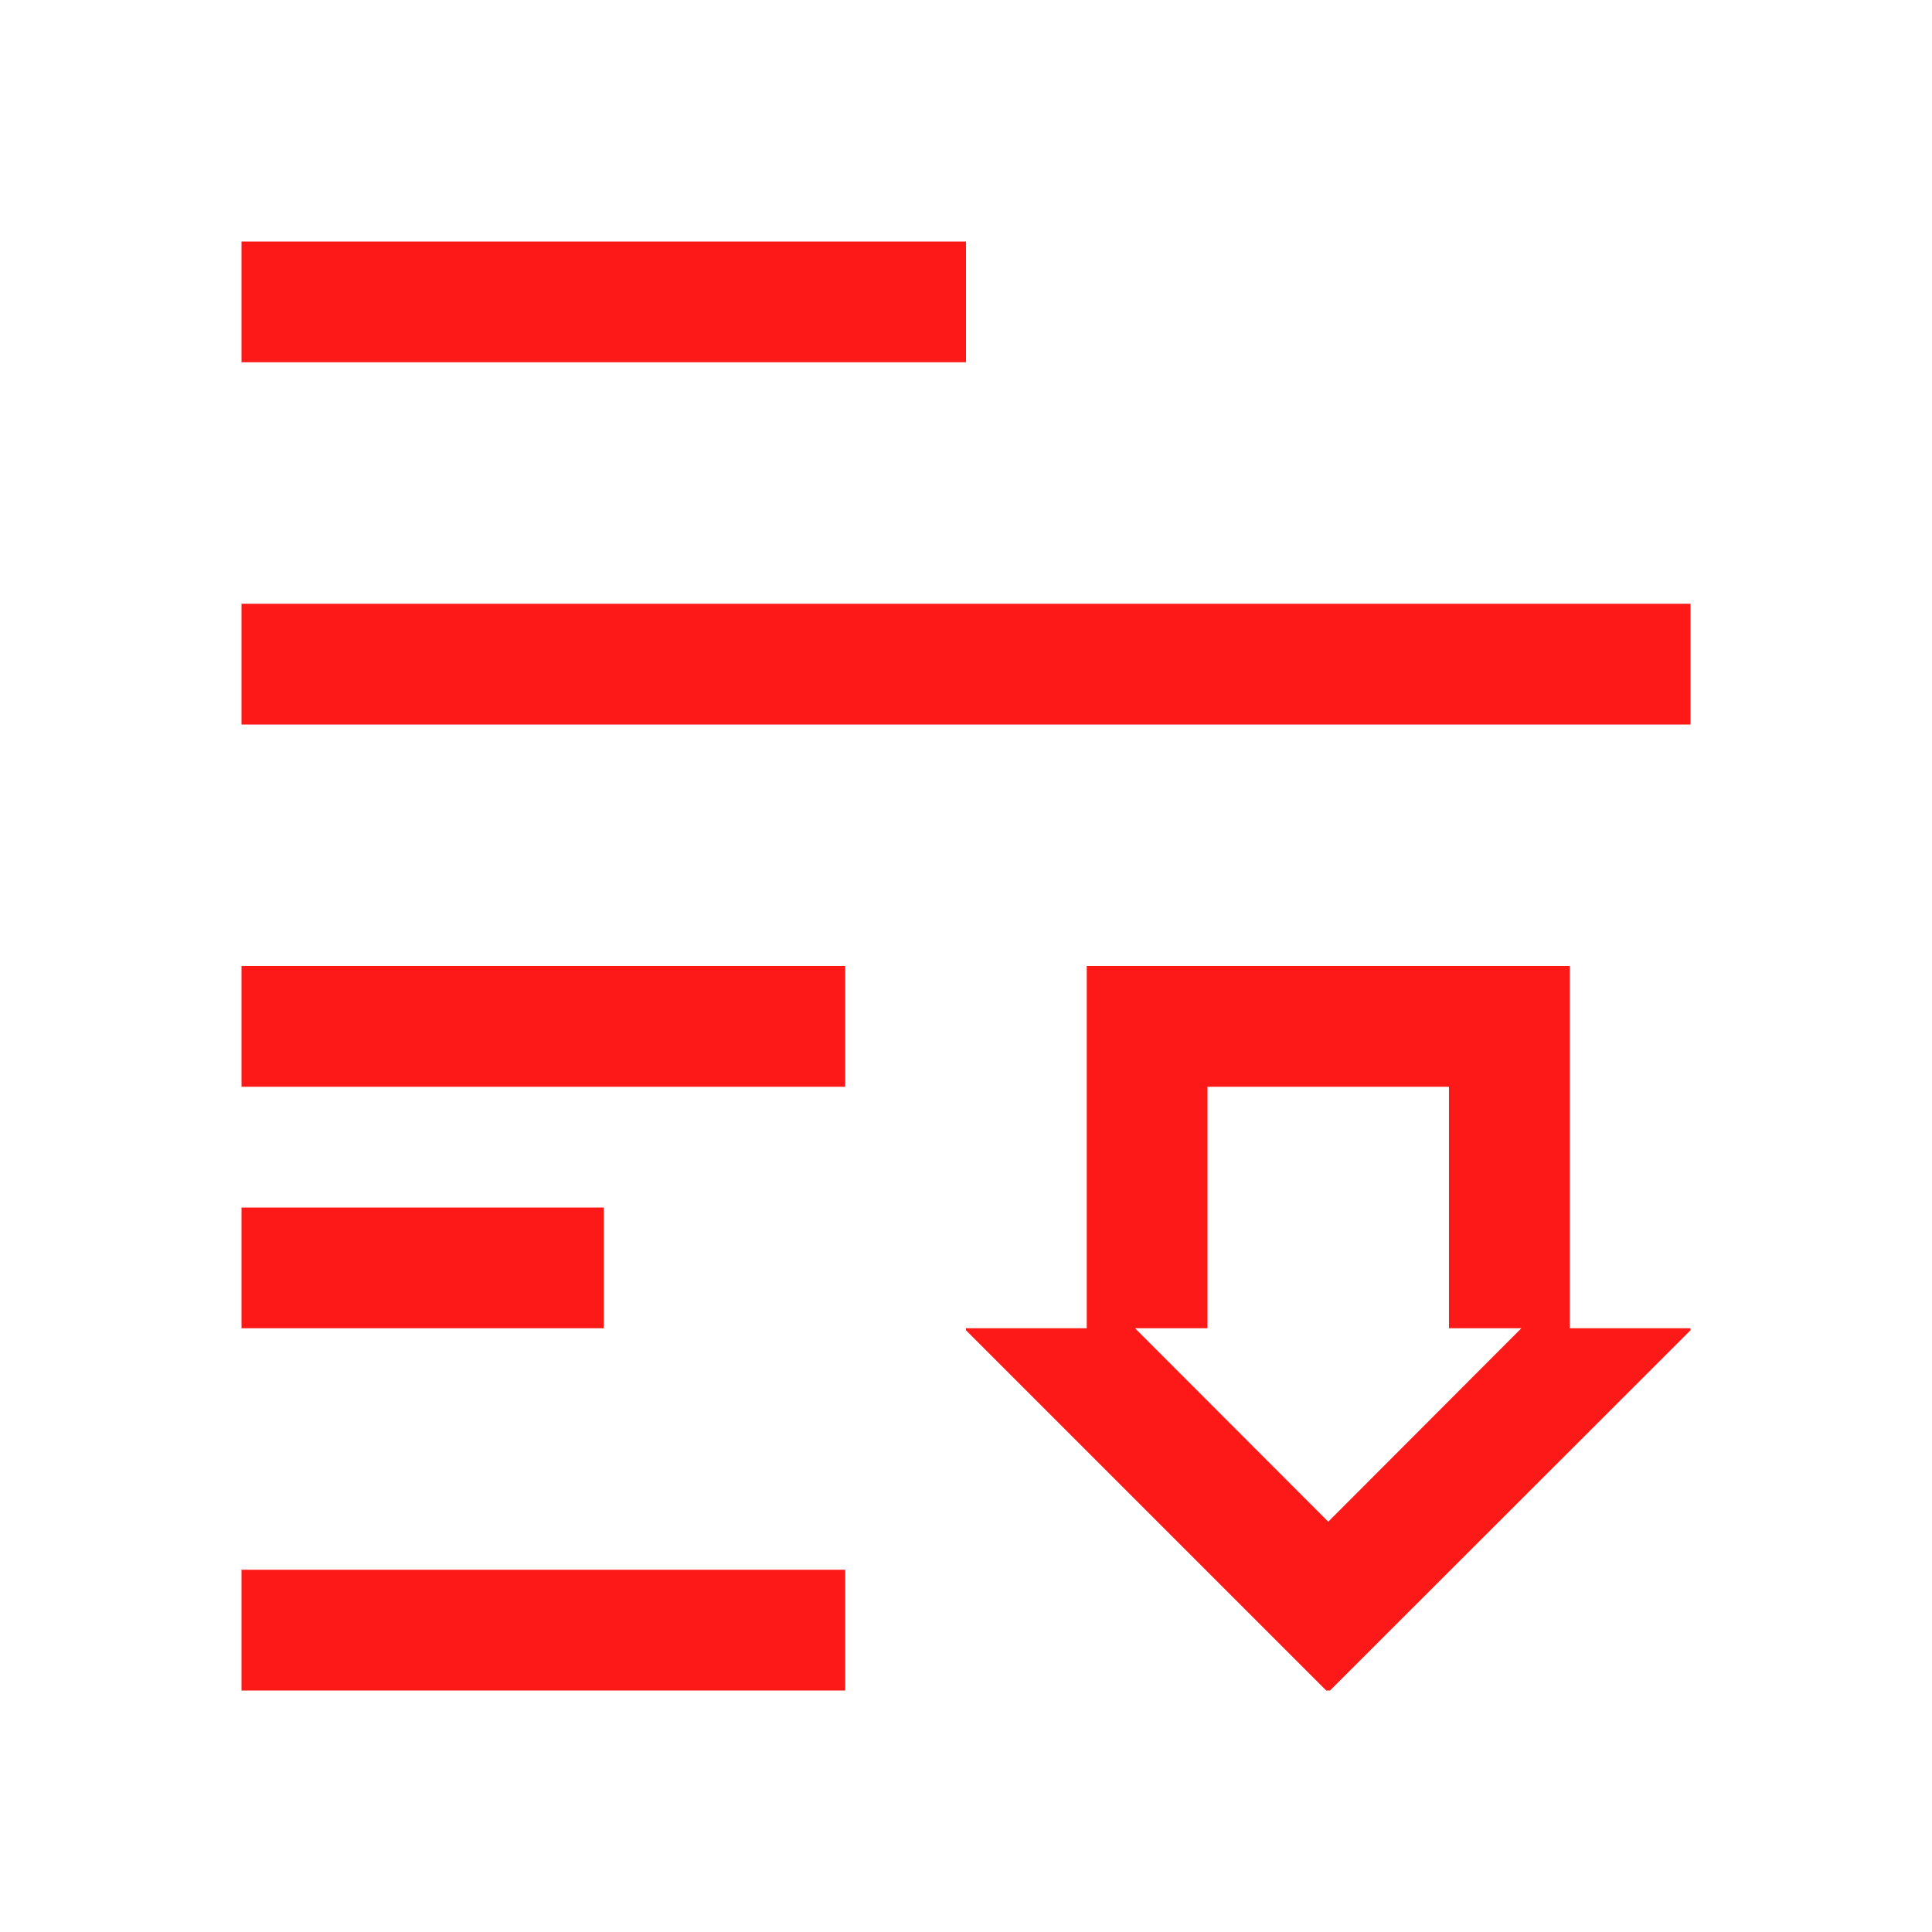
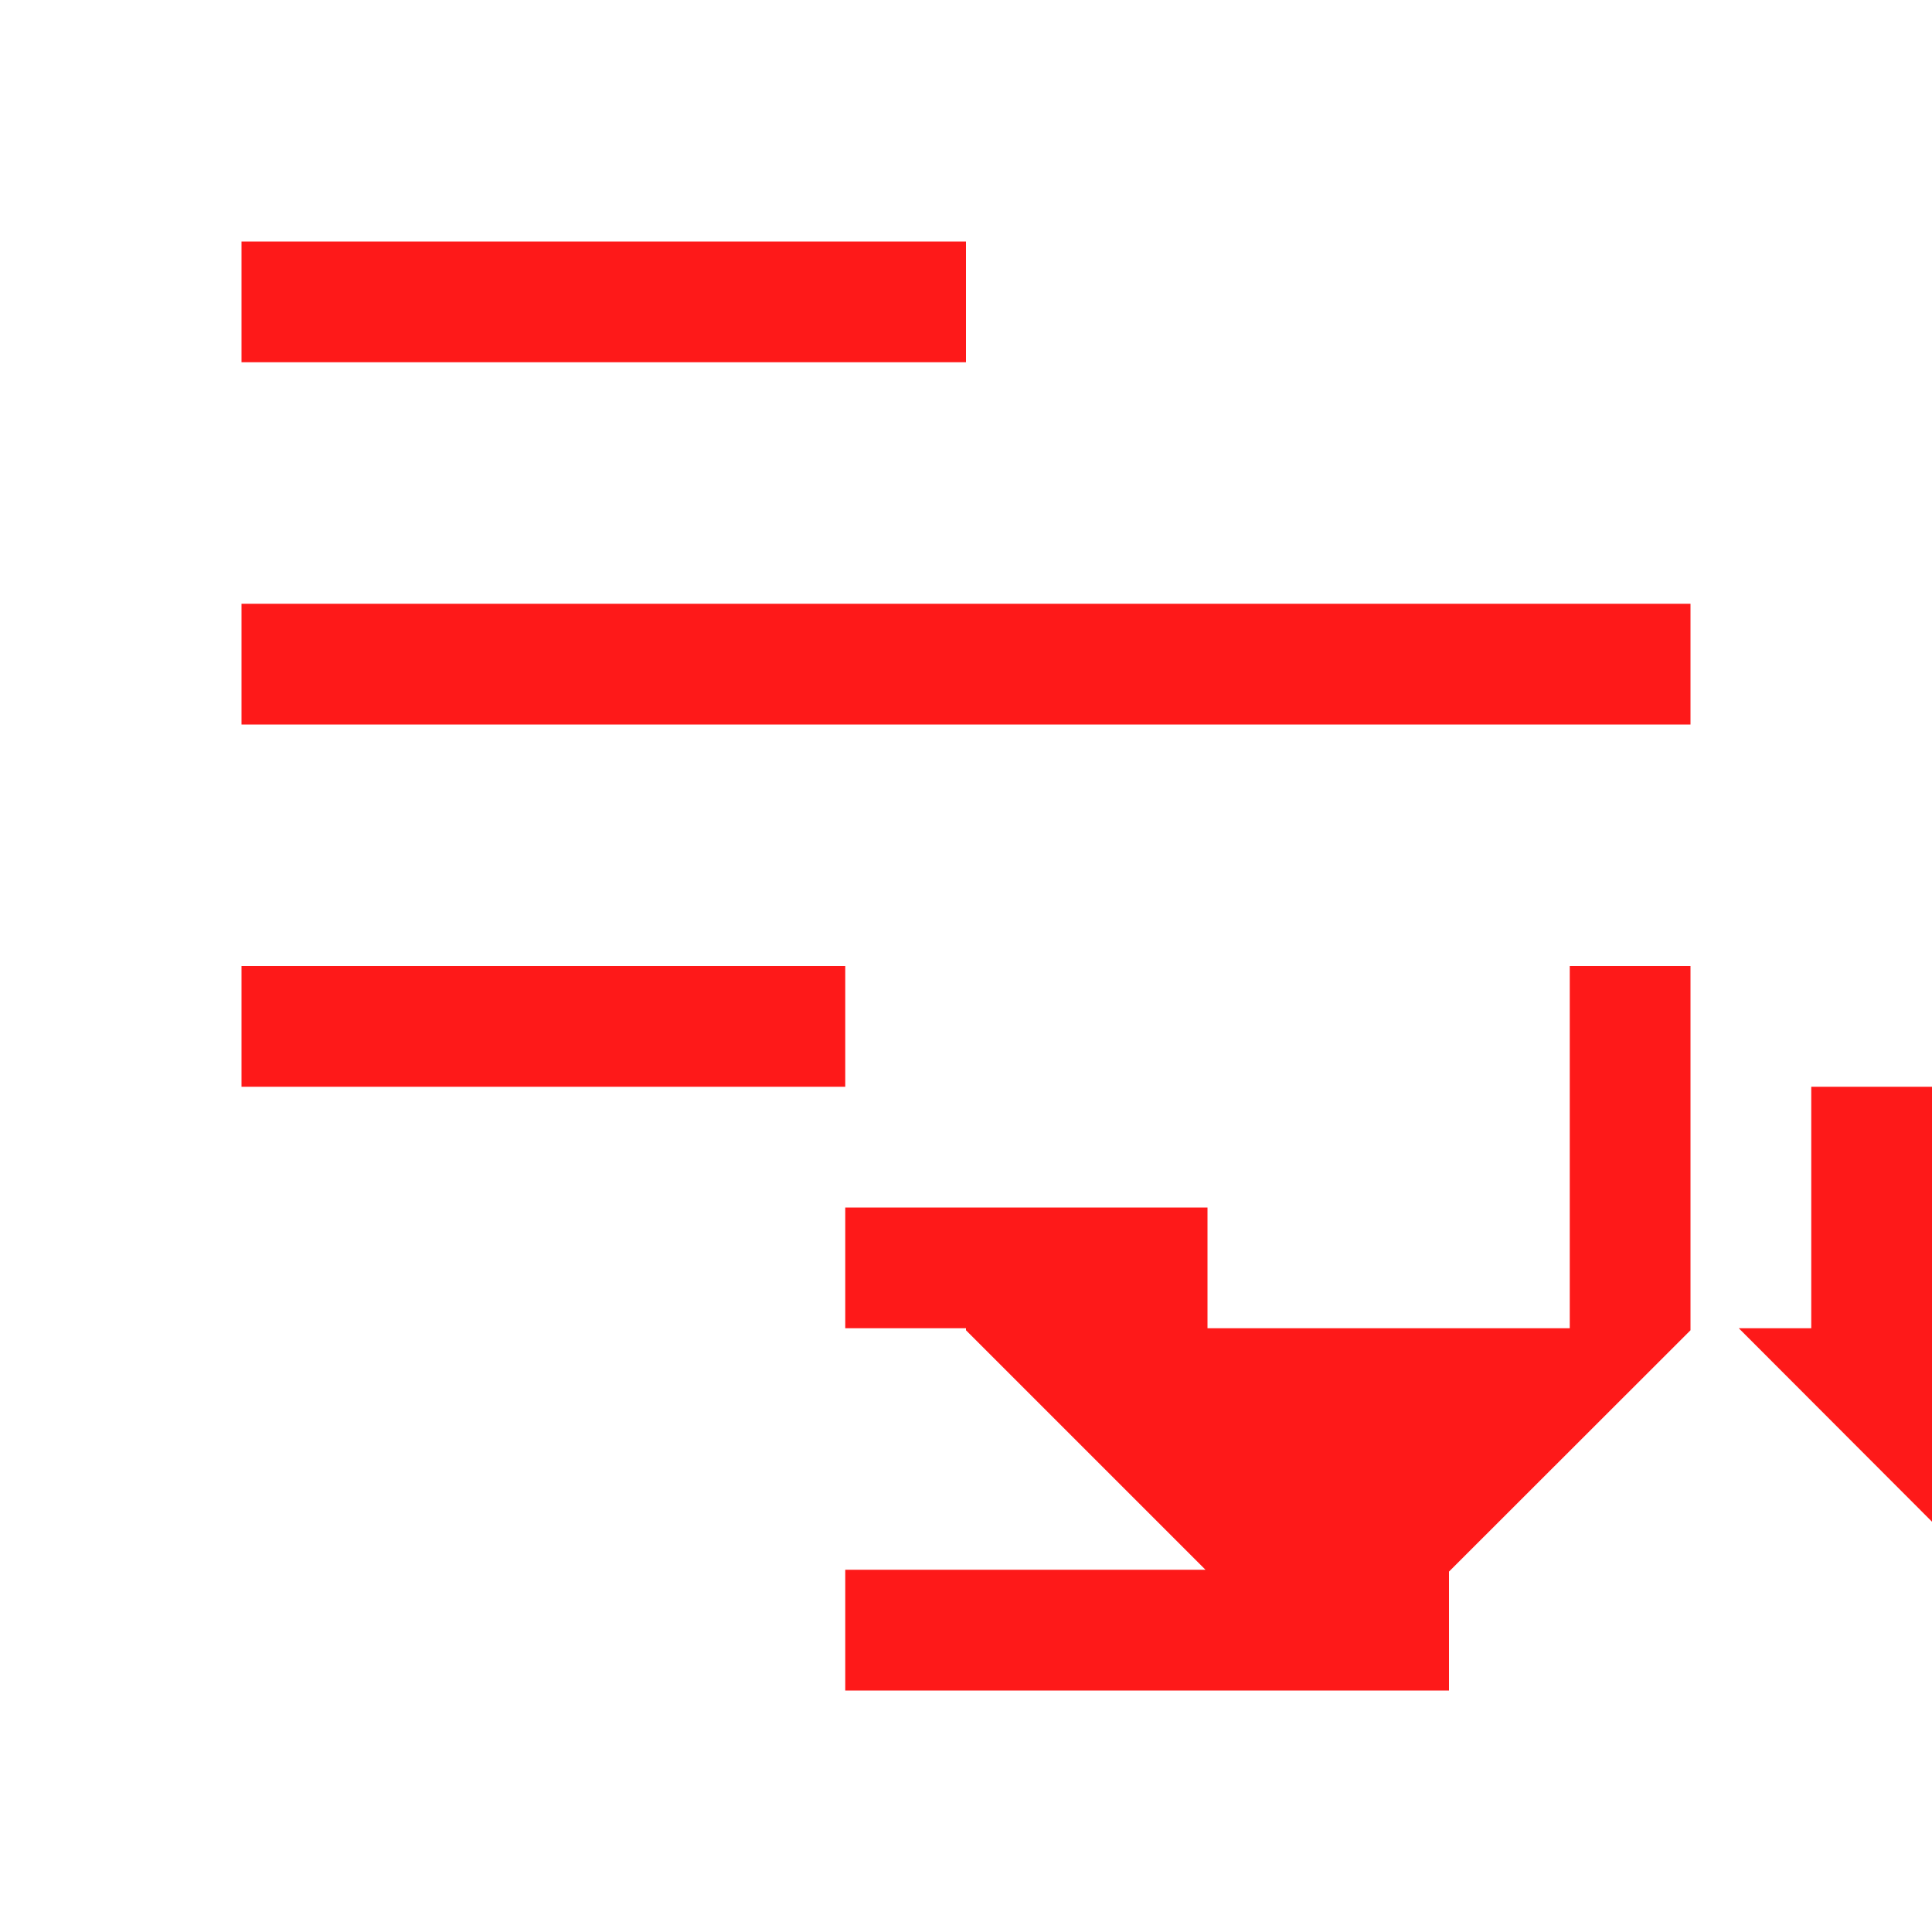
<svg xmlns="http://www.w3.org/2000/svg" width="22" height="22">
-   <path d="M2.75 2.75v1.375H11V2.75zm0 4.125V8.25h16.5V6.875zm0 4.125v1.375h6.875V11zm9.625 0v4.125H11v.023l4.102 4.102h.043l4.105-4.102v-.023h-1.375V11zm1.375 1.375h2.75v2.75h.824l-2.199 2.203-2.2-2.203h.825zm-11 1.375v1.375h4.125V13.75zm0 4.125v1.375h6.875v-1.375zm0 0" fill="#FE1919" />
+   <path d="M2.75 2.75v1.375H11V2.75zm0 4.125V8.25h16.5V6.875zm0 4.125v1.375h6.875V11m9.625 0v4.125H11v.023l4.102 4.102h.043l4.105-4.102v-.023h-1.375V11zm1.375 1.375h2.75v2.75h.824l-2.199 2.203-2.2-2.203h.825zm-11 1.375v1.375h4.125V13.75zm0 4.125v1.375h6.875v-1.375zm0 0" fill="#FE1919" />
</svg>